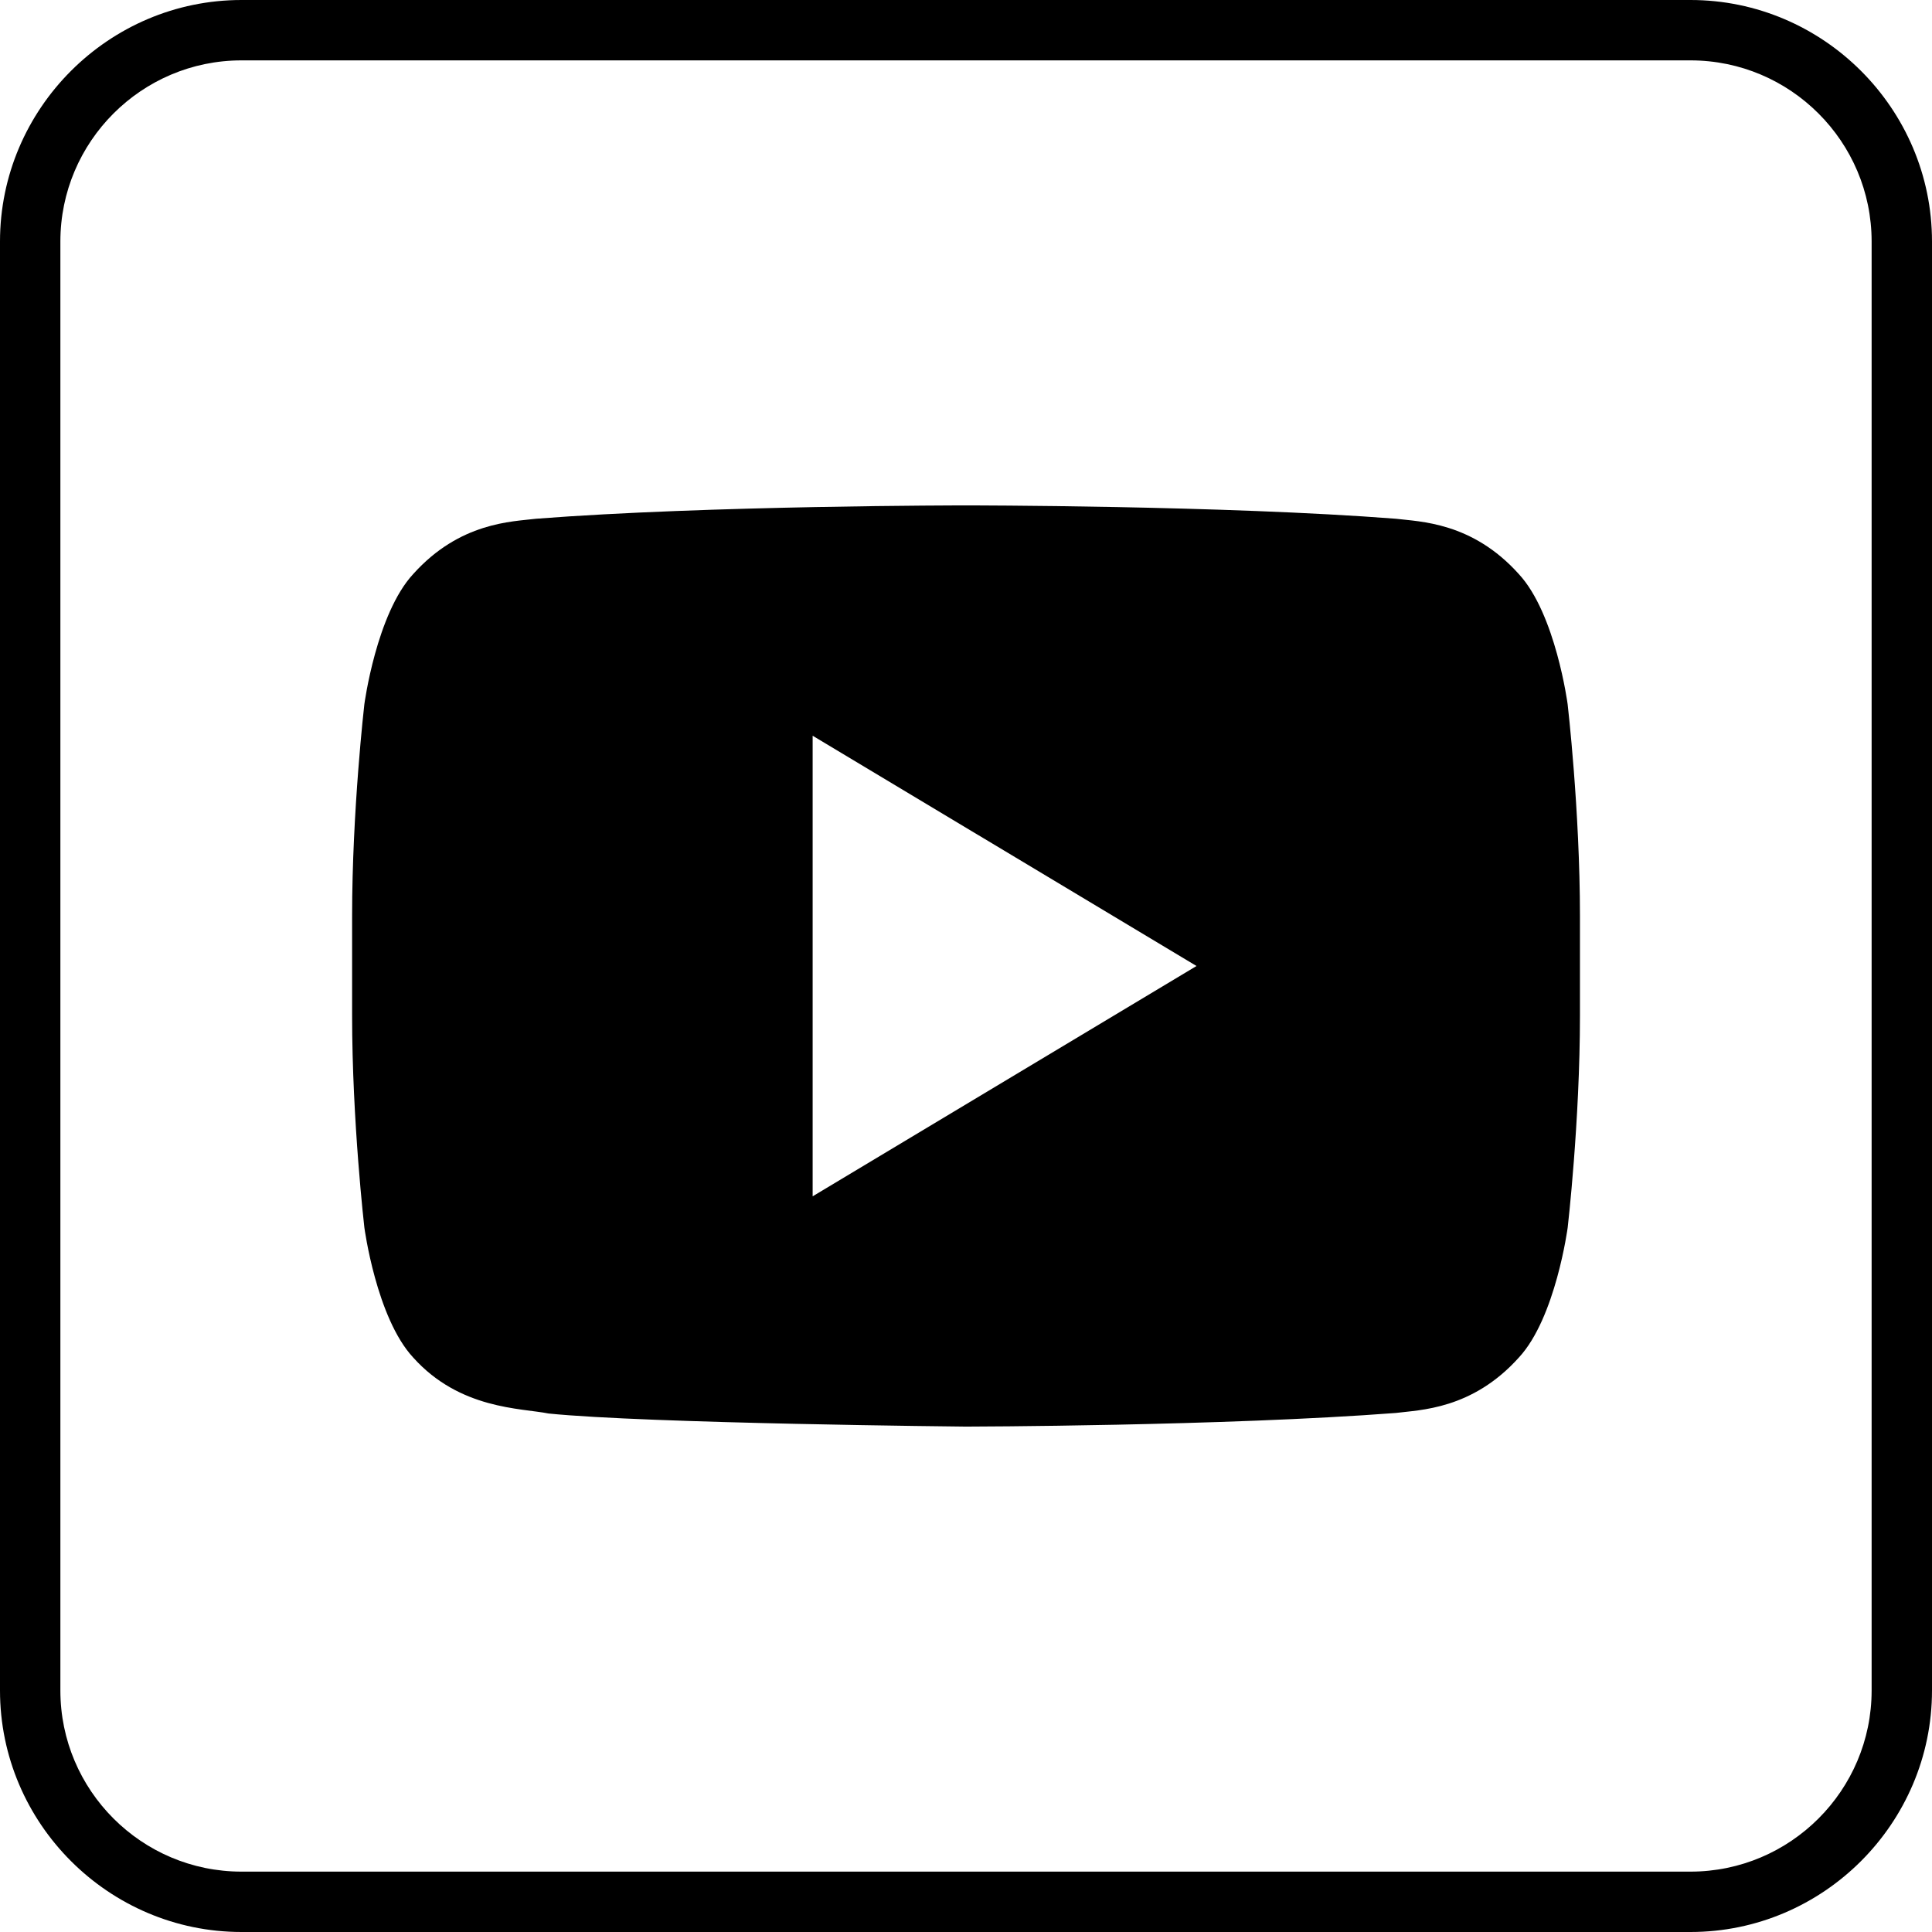
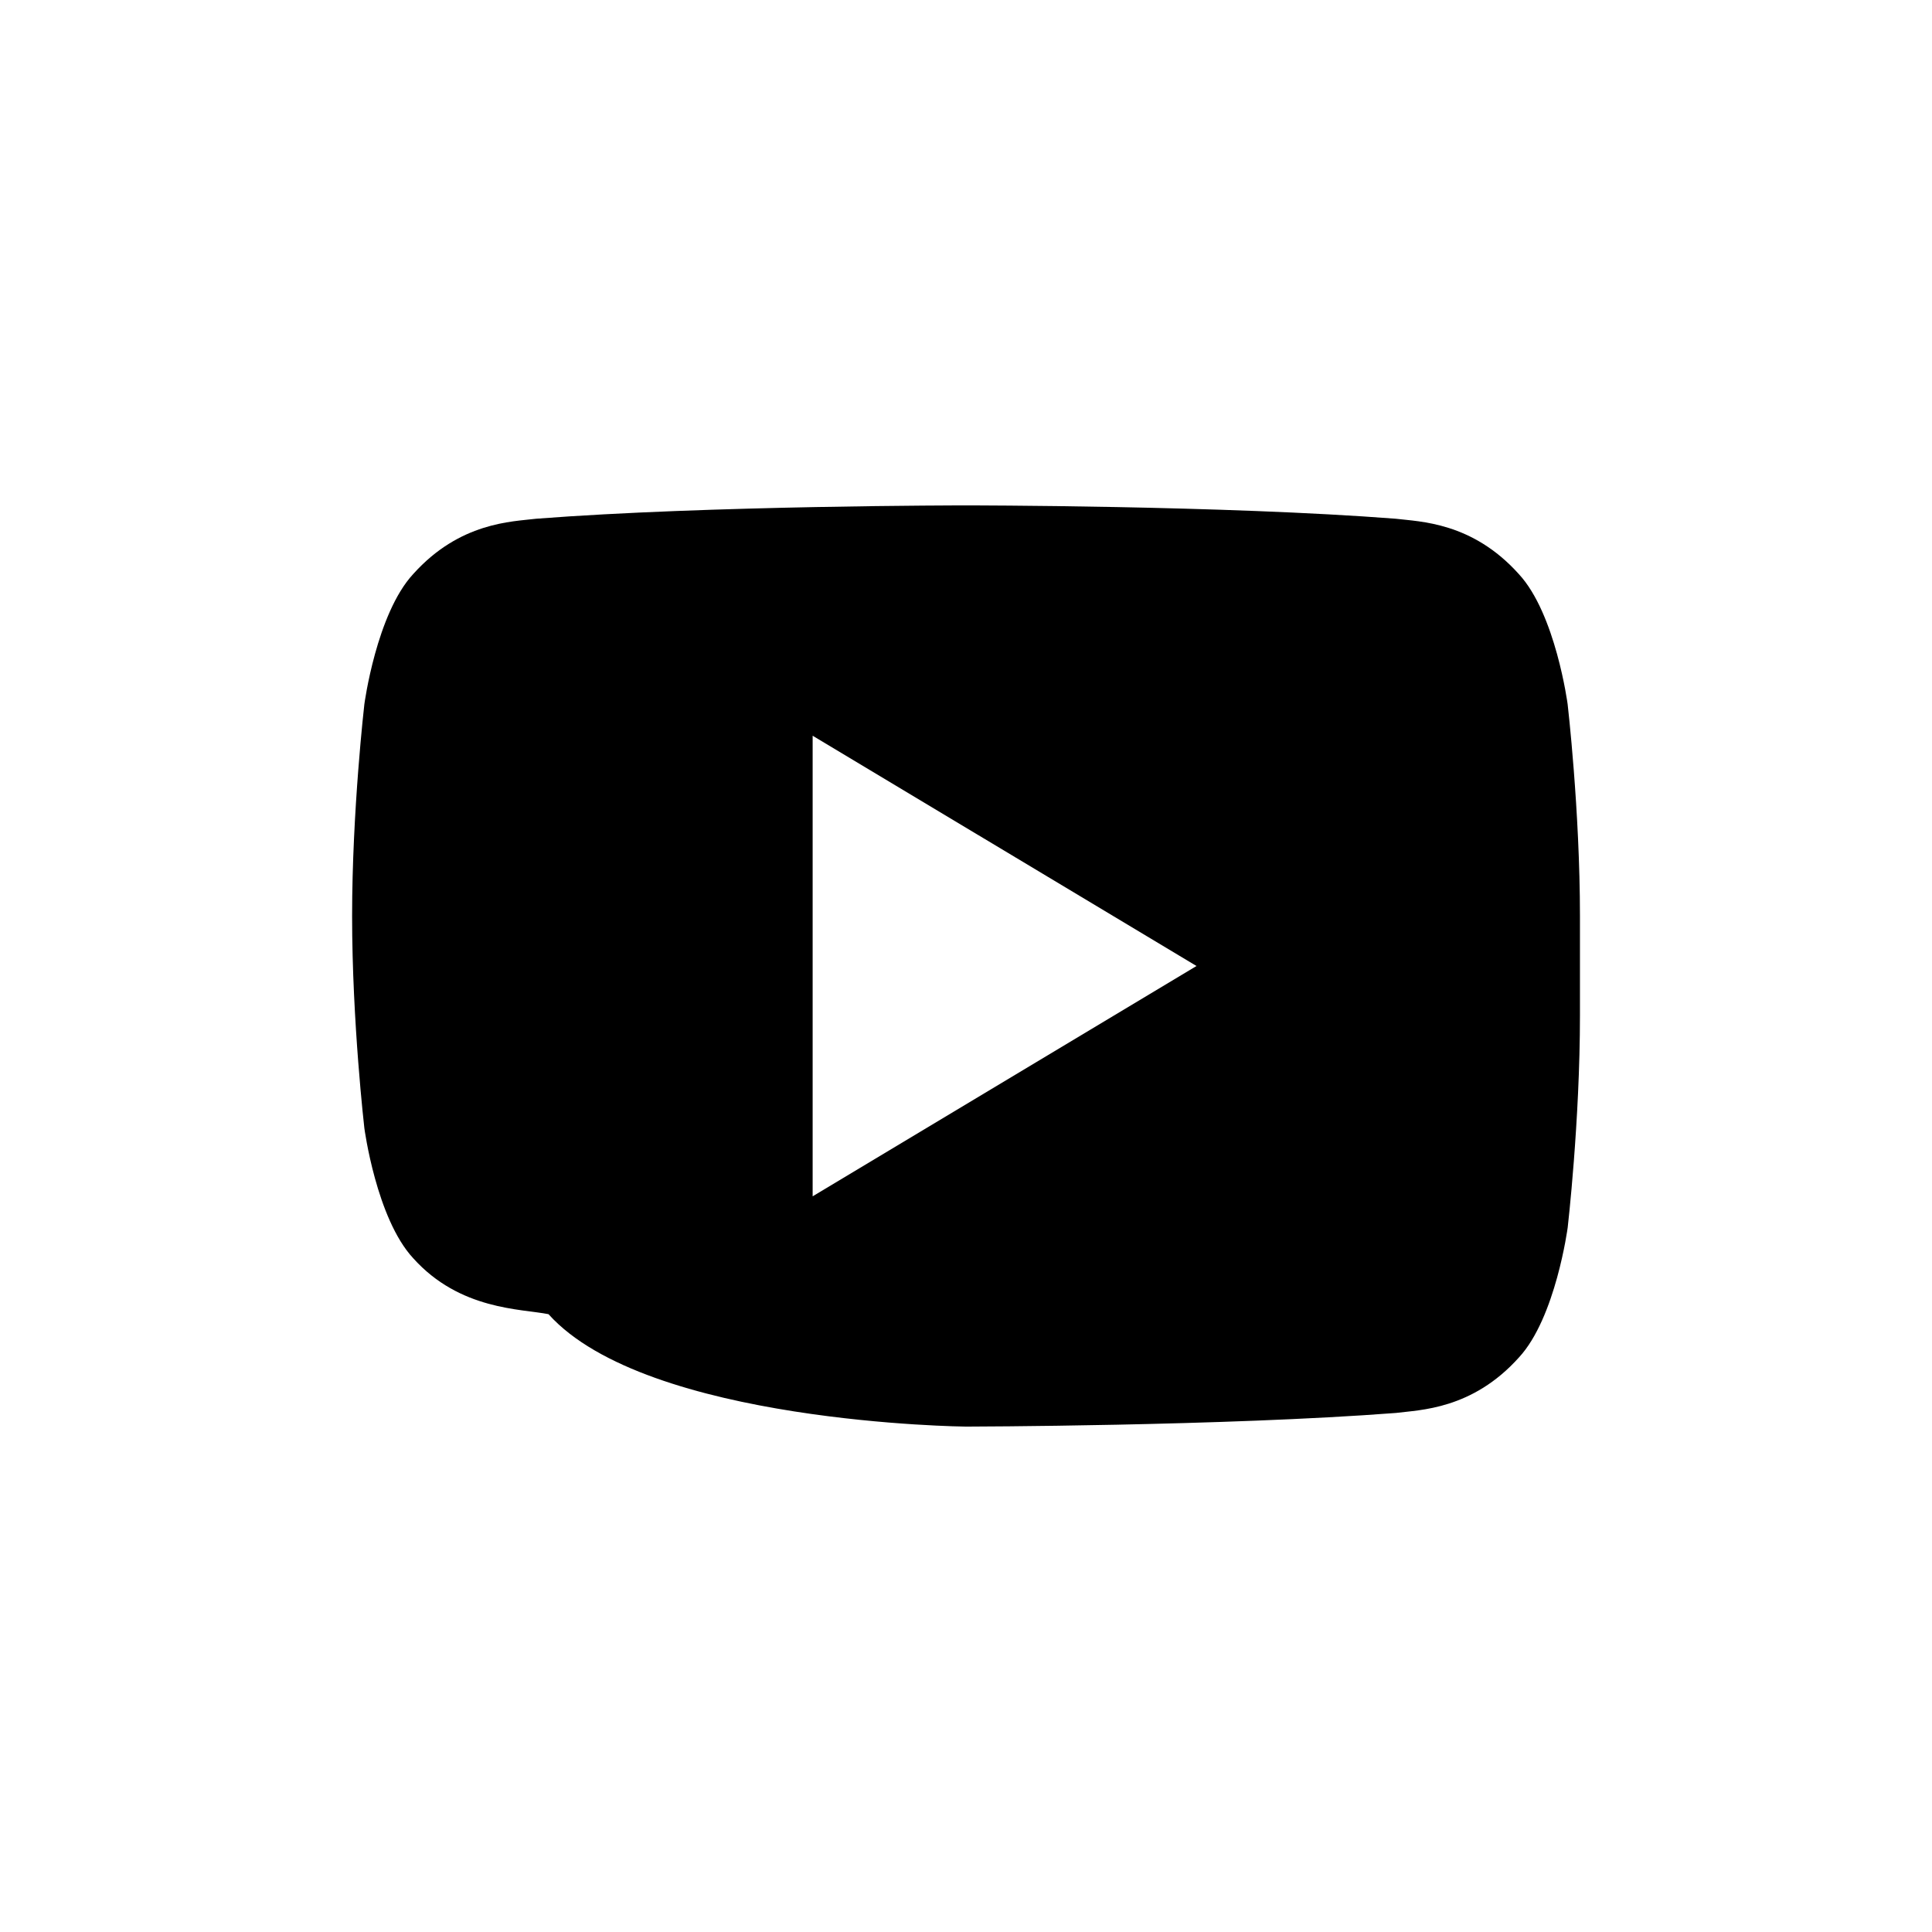
<svg xmlns="http://www.w3.org/2000/svg" enable-background="new 0 0 32 32" version="1.1" viewBox="0 0 32 32" xml:space="preserve">
  <g id="Outline_Color_copy_2">
-     <path d="M28,1c1.654,0,3,1.346,3,3v24c0,1.654-1.346,3-3,3H4c-1.654,0-3-1.346-3-3V4c0-1.654,1.346-3,3-3H28 M28,0H4   C1.8,0,0,1.8,0,4v24c0,2.2,1.8,4,4,4h24c2.2,0,4-1.8,4-4V4C32,1.8,30.2,0,28,0L28,0z" />
-     <path d="M25.965,11.664c0,0-0.198-1.496-0.808-2.155c-0.774-0.863-1.64-0.868-2.038-0.917c-2.846-0.221-7.115-0.221-7.115-0.221   h-0.01c0,0-4.269,0-7.115,0.221C8.483,8.641,7.617,8.646,6.843,9.509c-0.609,0.659-0.808,2.155-0.808,2.155   s-0.203,1.755-0.203,3.511v1.645c0,1.757,0.203,3.511,0.203,3.511s0.198,1.495,0.808,2.153c0.774,0.863,1.79,0.837,2.242,0.928   C10.712,23.578,16,23.629,16,23.629s4.274-0.008,7.12-0.226c0.397-0.051,1.264-0.056,2.038-0.919   c0.609-0.657,0.808-2.153,0.808-2.153s0.203-1.755,0.203-3.511v-1.645C26.169,13.419,25.965,11.664,25.965,11.664z M13.46,19.815   v-7.629L19.818,16L13.46,19.815z" />
+     <path d="M25.965,11.664c0,0-0.198-1.496-0.808-2.155c-0.774-0.863-1.64-0.868-2.038-0.917c-2.846-0.221-7.115-0.221-7.115-0.221   h-0.01c0,0-4.269,0-7.115,0.221C8.483,8.641,7.617,8.646,6.843,9.509c-0.609,0.659-0.808,2.155-0.808,2.155   s-0.203,1.755-0.203,3.511c0,1.757,0.203,3.511,0.203,3.511s0.198,1.495,0.808,2.153c0.774,0.863,1.79,0.837,2.242,0.928   C10.712,23.578,16,23.629,16,23.629s4.274-0.008,7.12-0.226c0.397-0.051,1.264-0.056,2.038-0.919   c0.609-0.657,0.808-2.153,0.808-2.153s0.203-1.755,0.203-3.511v-1.645C26.169,13.419,25.965,11.664,25.965,11.664z M13.46,19.815   v-7.629L19.818,16L13.46,19.815z" />
  </g>
</svg>